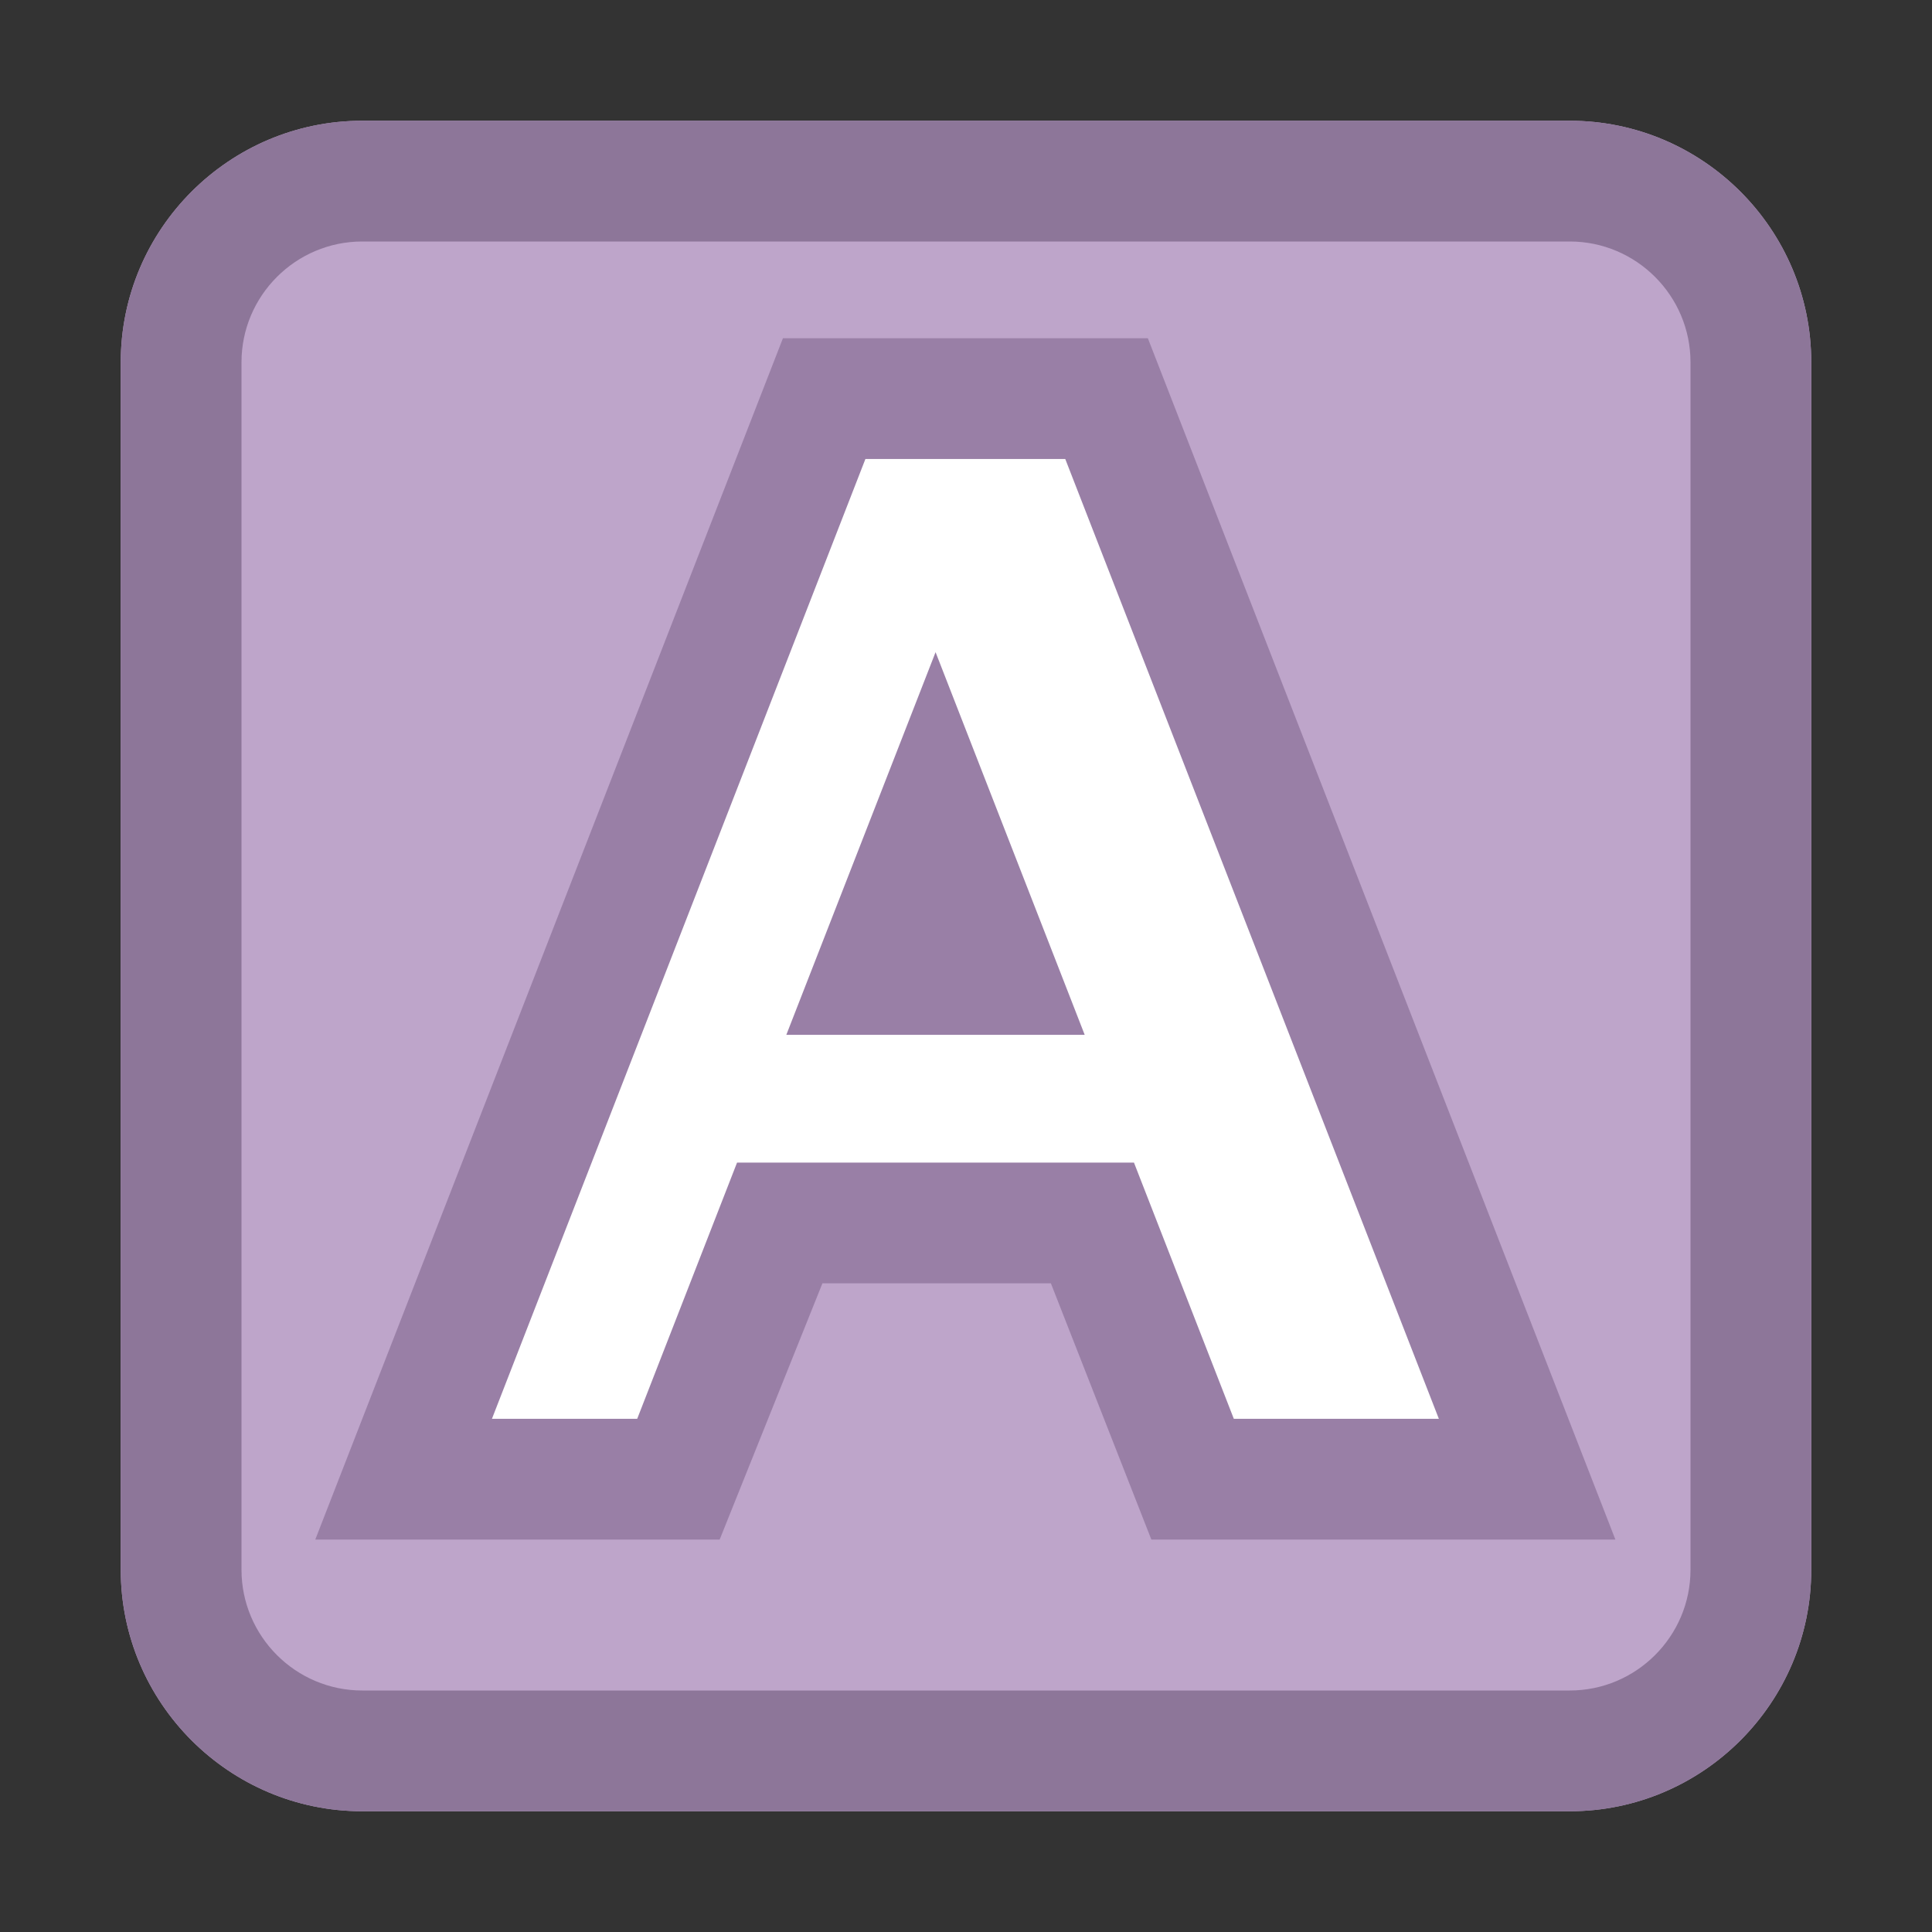
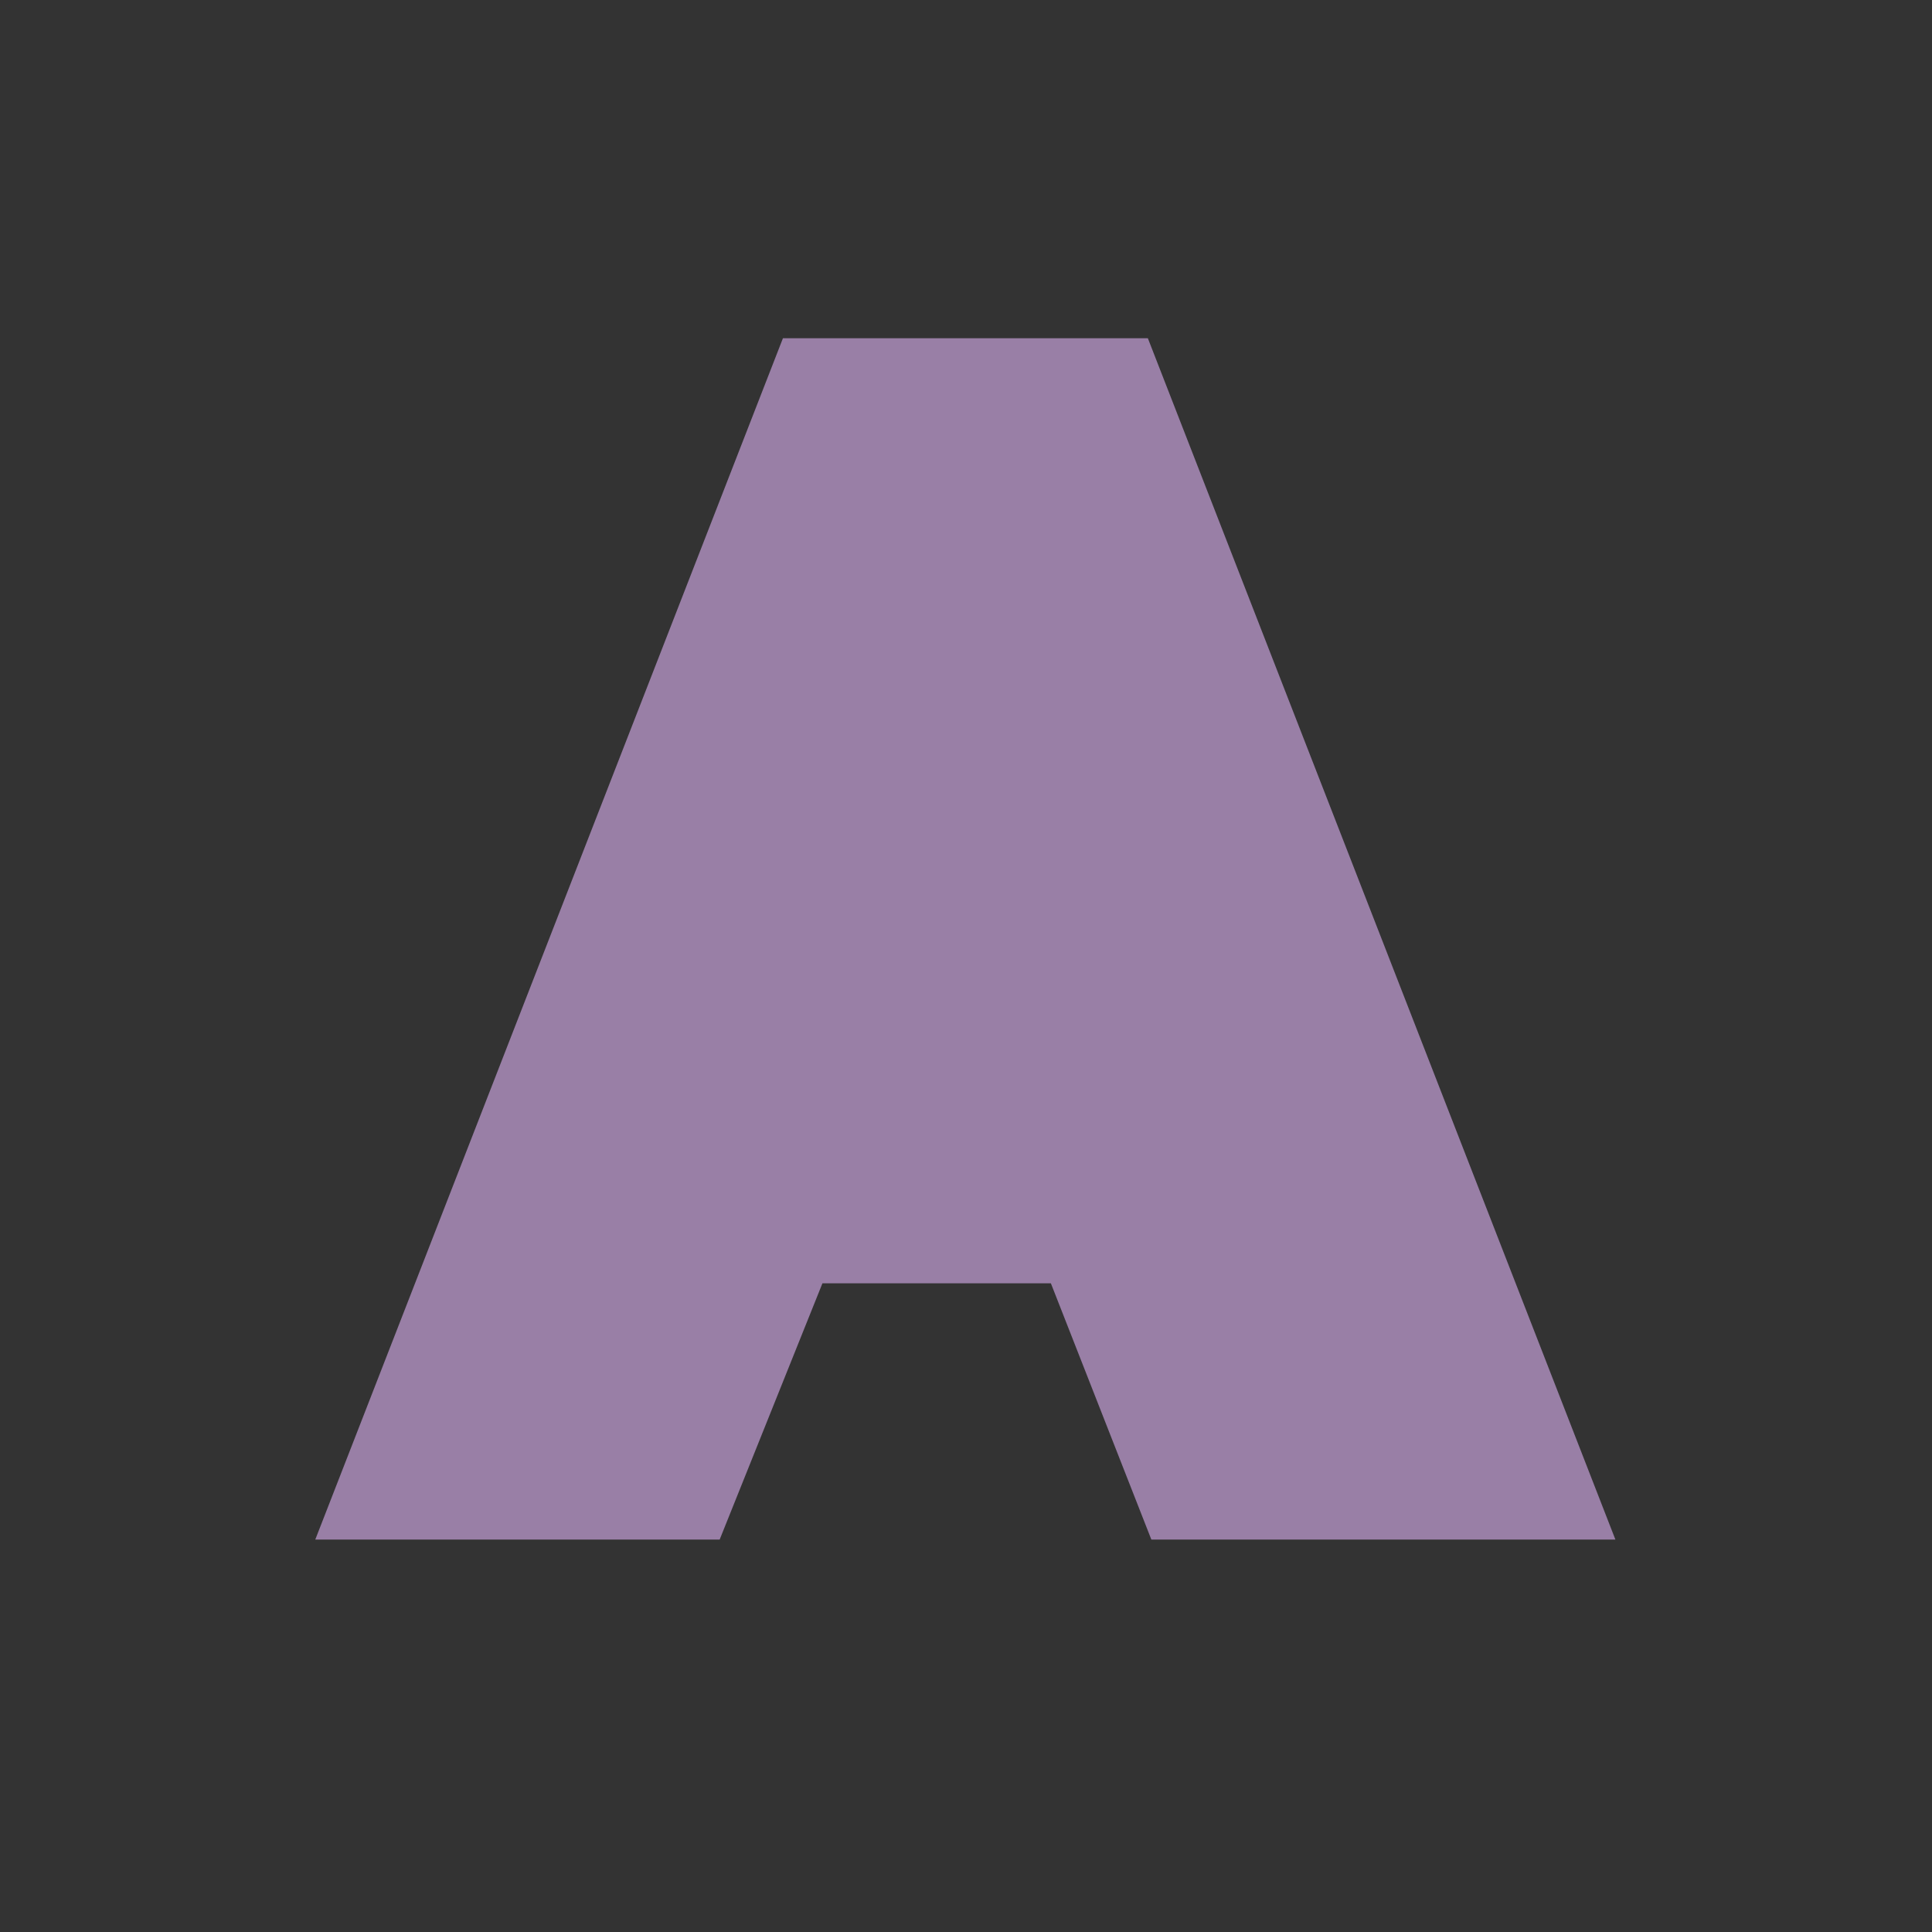
<svg xmlns="http://www.w3.org/2000/svg" id="root" version="1.1" viewBox="0 0 16 16">
  <rect x="0" y="0" width="16" height="16" fill="#333333" stroke="none" />
-   <path fill="rgb(190, 165, 202)" d="M 3 1 C 1.898 1 1 1.898 1 3 L 1 13 C 1 14.102 1.898 15 3 15 L 13 15 C 14.102 15 15 14.102 15 13 L 15 3 C 15 1.898 14.102 1 13 1 L 3 1 Z M 3 1" />
-   <path fill="rgb(141, 118, 153)" d="M 13 1 L 3 1 C 1.898 1 1 1.898 1 3 L 1 13 C 1 14.102 1.898 15 3 15 L 13 15 C 14.102 15 15 14.102 15 13 L 15 3 C 15 1.898 14.102 1 13 1 M 13 2 C 13.551 2 14 2.449 14 3 L 14 13 C 14 13.551 13.551 14 13 14 L 3 14 C 2.449 14 2 13.551 2 13 L 2 3 C 2 2.449 2.449 2 3 2 L 13 2" />
  <path fill="rgb(153, 127, 166)" d="M 2.611 12.75 L 5.96 12.75 L 6.811 10.628 L 8.703 10.628 L 9.535 12.75 L 13.378 12.75 L 9.506 2.801 L 6.484 2.801 L 2.611 12.75 Z M 2.611 12.75" />
-   <path fill="white" d="M 4.074 11.75 L 7.167 3.801 L 8.822 3.801 L 11.916 11.75 L 10.218 11.75 L 9.391 9.628 L 6.104 9.628 L 5.277 11.75 L 4.074 11.75 Z M 6.512 8.57 L 8.983 8.57 L 7.748 5.401 L 6.512 8.57 Z M 6.512 8.57" />
</svg>